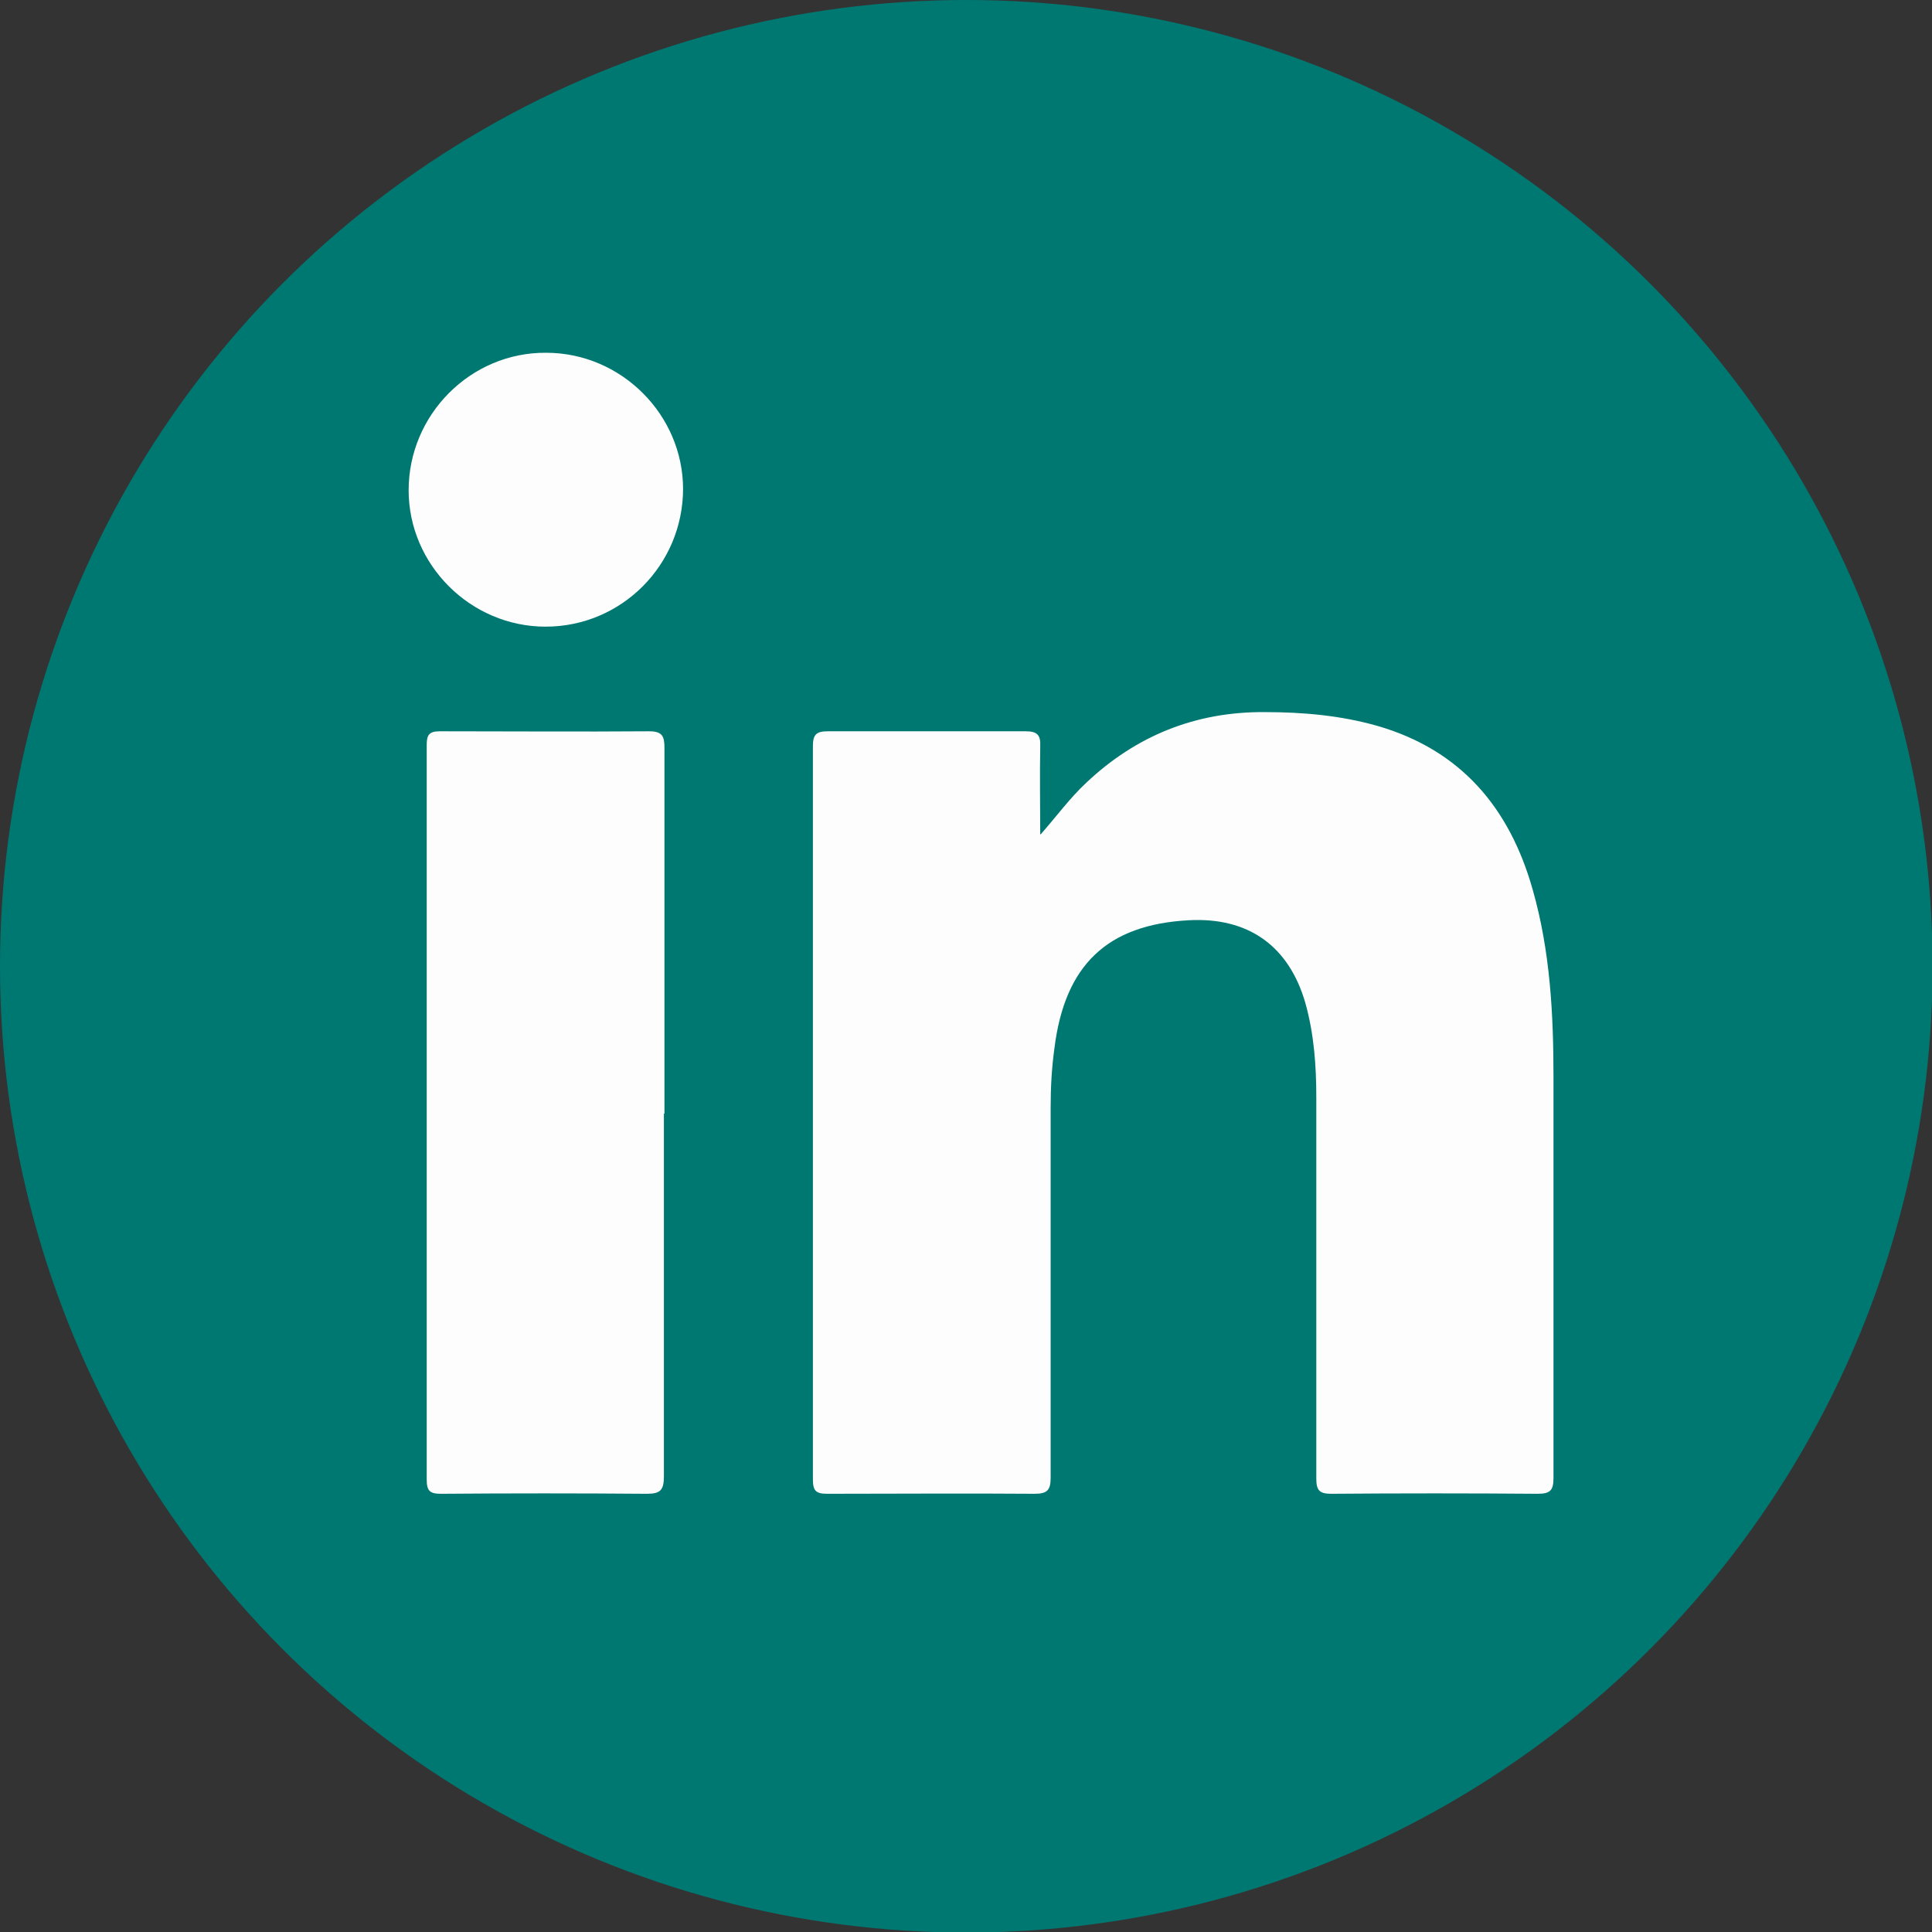
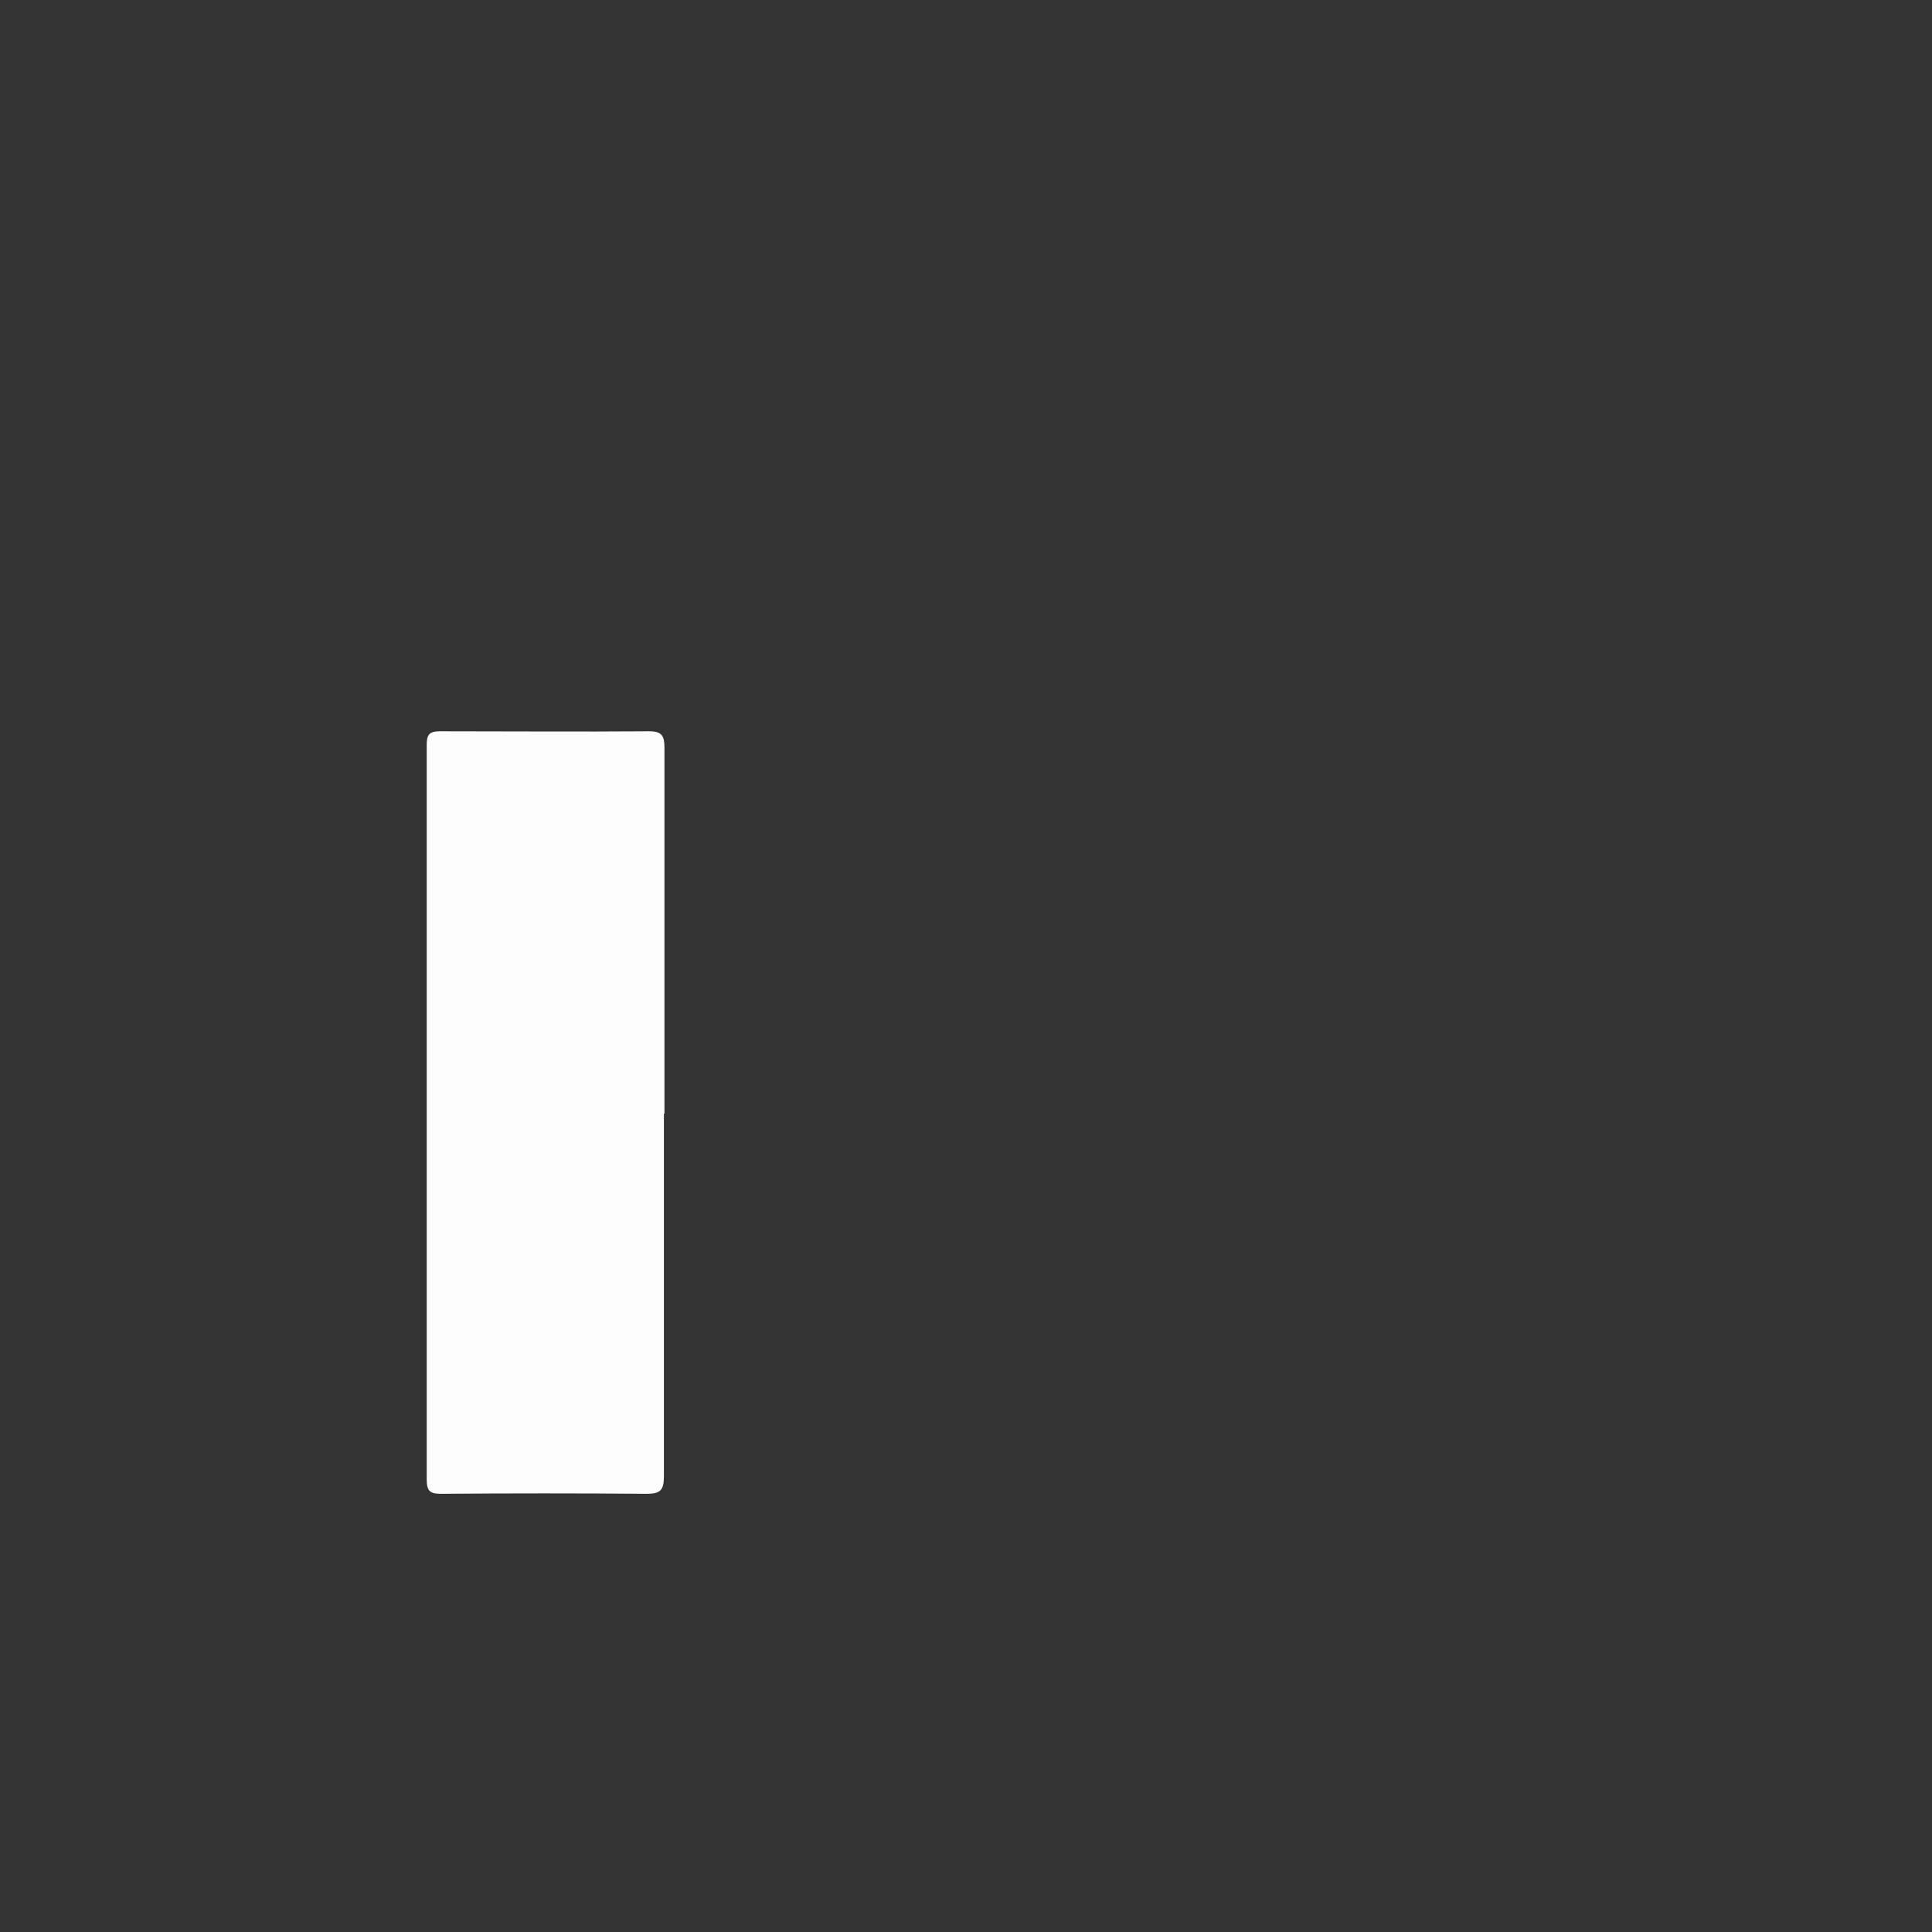
<svg xmlns="http://www.w3.org/2000/svg" id="Camada_2" viewBox="0 0 35.27 35.27">
  <rect x="0" y="0" width="35.27" height="35.27" fill="#333333" stroke="none" />
  <defs>
    <style>.cls-1{fill:#007872;}.cls-2{fill:#fdfdfd;}</style>
  </defs>
  <g id="Camada_1-2">
-     <circle class="cls-1" cx="17.64" cy="17.64" r="17.64" />
-     <path class="cls-2" d="m19,15.23c.29-.33.53-.66.83-.94.91-.86,2-1.3,3.26-1.29.69,0,1.38.06,2.05.25,1.53.44,2.42,1.5,2.84,2.99.32,1.12.38,2.27.38,3.43,0,2.44,0,4.87,0,7.31,0,.23-.06.29-.29.29-1.25-.01-2.51-.01-3.77,0-.22,0-.27-.07-.27-.28,0-2.32,0-4.64,0-6.95,0-.58-.04-1.16-.2-1.73-.3-1.04-1.04-1.57-2.13-1.51-1.49.08-2.26.82-2.45,2.33-.05.36-.07.72-.07,1.09,0,2.25,0,4.51,0,6.76,0,.22-.06.29-.29.29-1.26-.01-2.53,0-3.79,0-.2,0-.26-.05-.26-.26,0-4.46,0-8.93,0-13.39,0-.22.07-.27.28-.27,1.2,0,2.4,0,3.6,0,.22,0,.28.07.27.28-.01.53,0,1.07,0,1.6Z" />
    <path class="cls-2" d="m12.12,20.33c0,2.21,0,4.42,0,6.62,0,.25-.06.32-.31.32-1.25-.01-2.51-.01-3.76,0-.2,0-.26-.05-.26-.26,0-4.47,0-8.94,0-13.41,0-.18.04-.25.24-.25,1.27,0,2.55.01,3.82,0,.24,0,.28.09.28.3,0,2.23,0,4.45,0,6.68Z" />
-     <path class="cls-2" d="m12.47,8.92c0,1.39-1.12,2.52-2.51,2.52-1.37,0-2.5-1.13-2.5-2.49,0-1.38,1.13-2.52,2.51-2.51,1.37,0,2.5,1.13,2.5,2.49Z" />
  </g>
</svg>